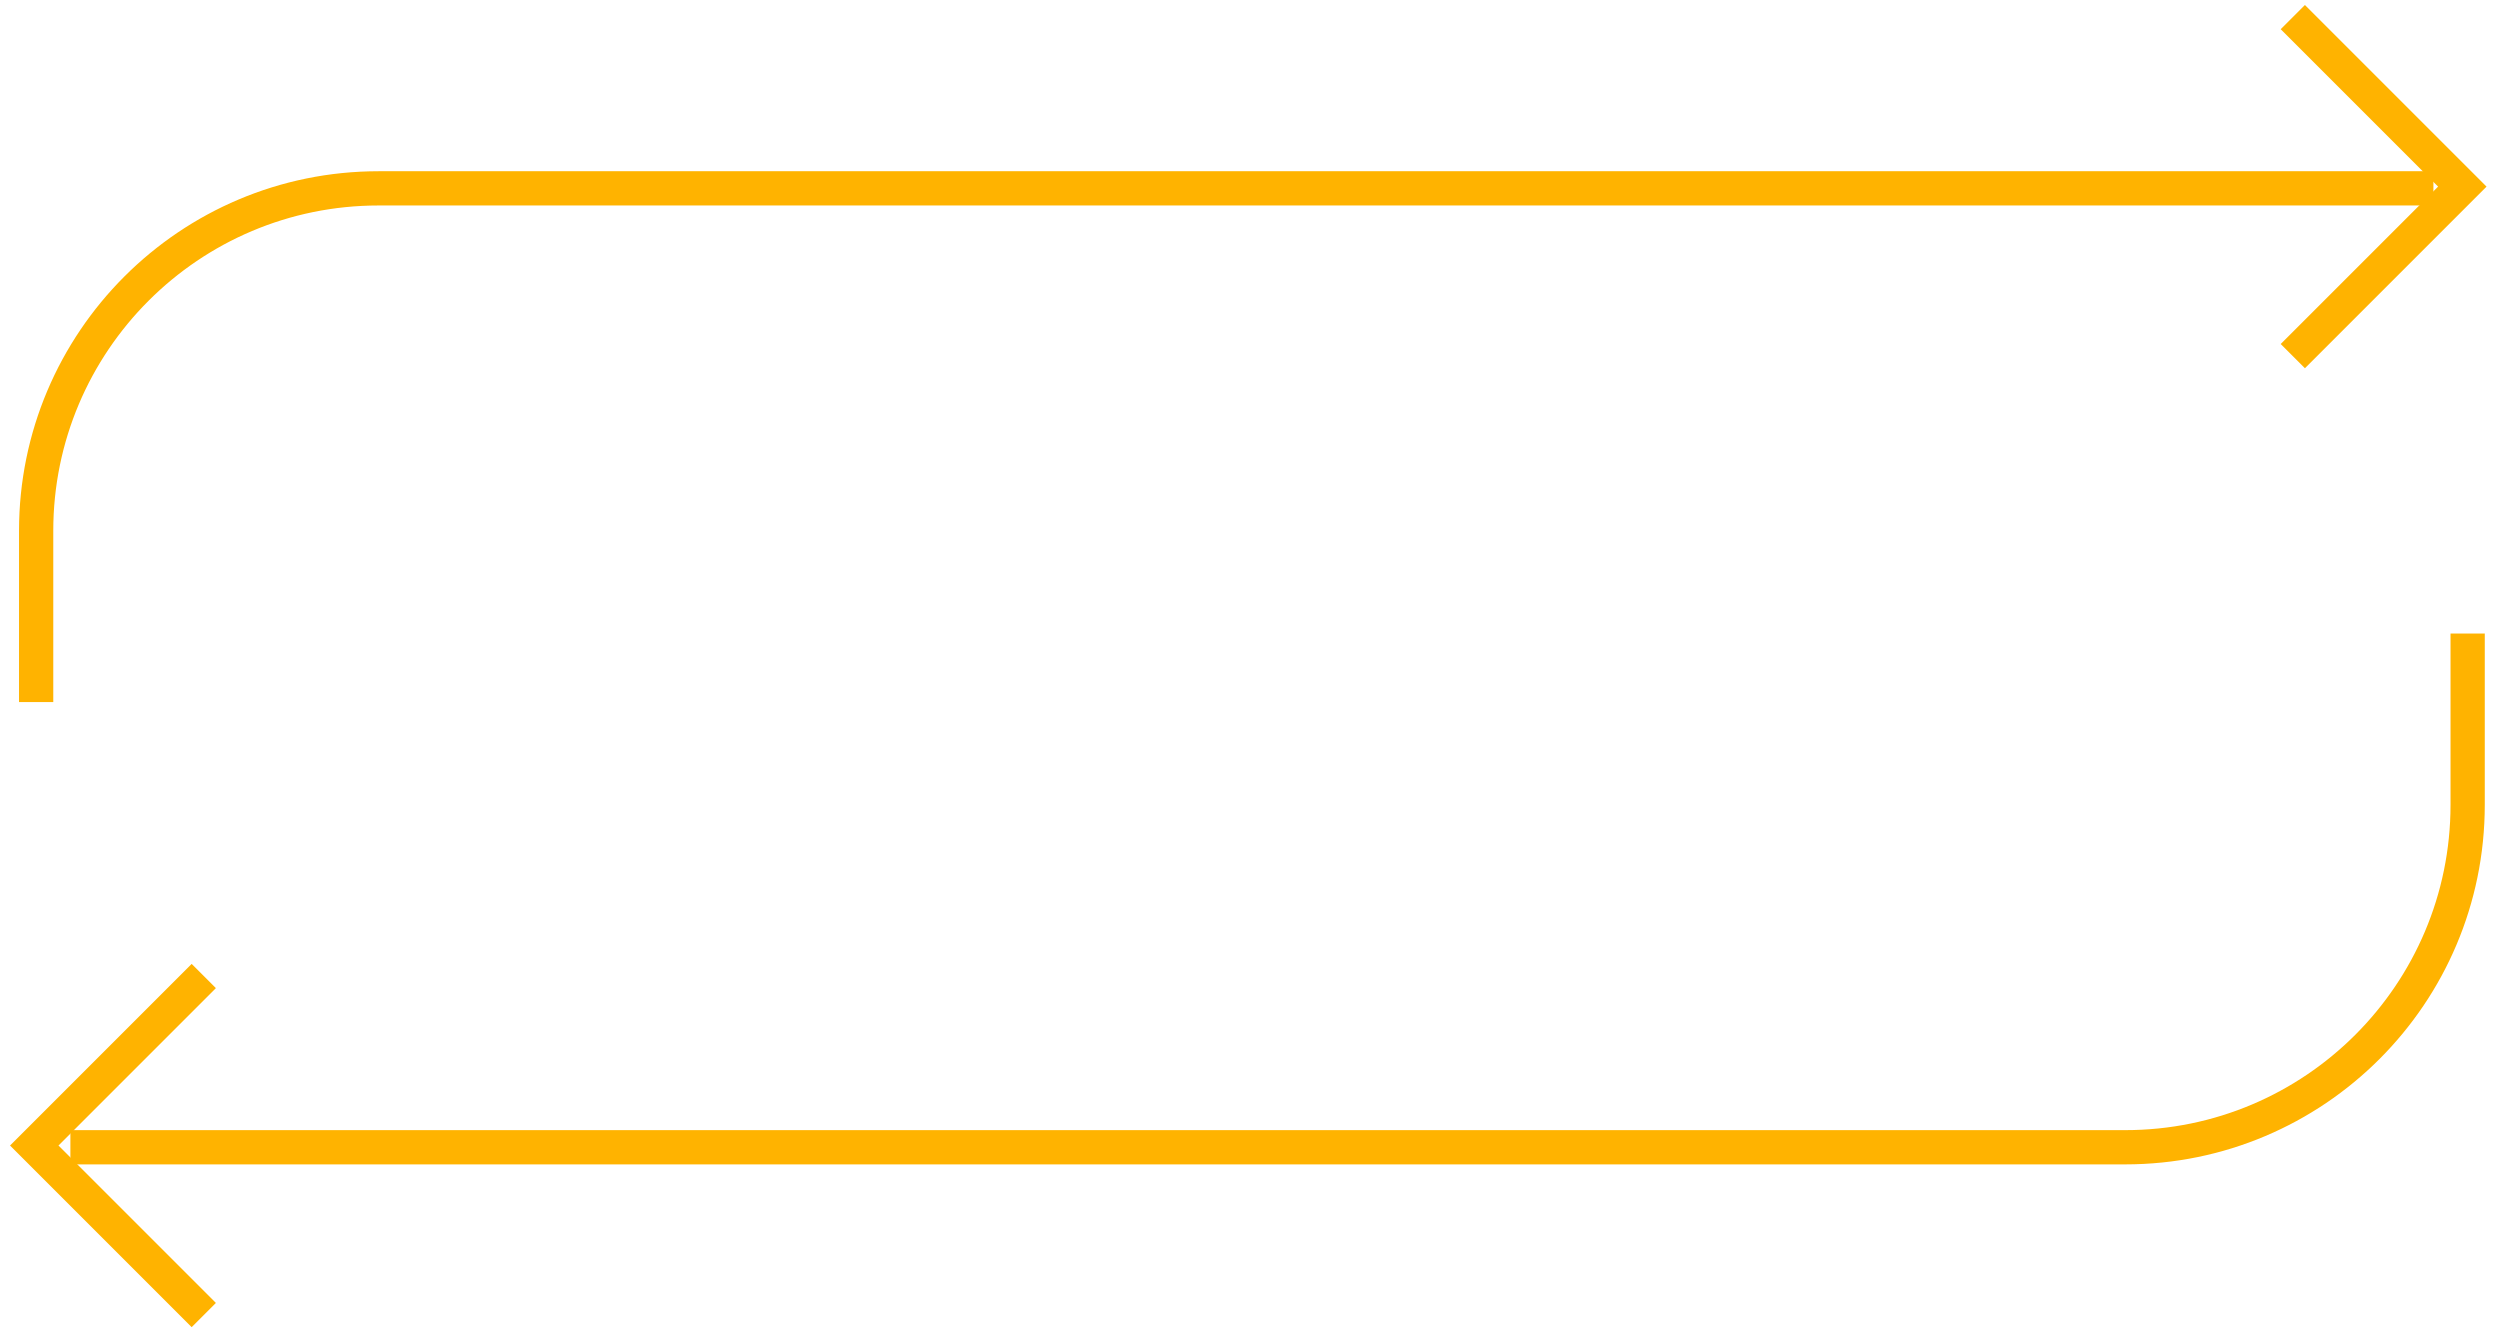
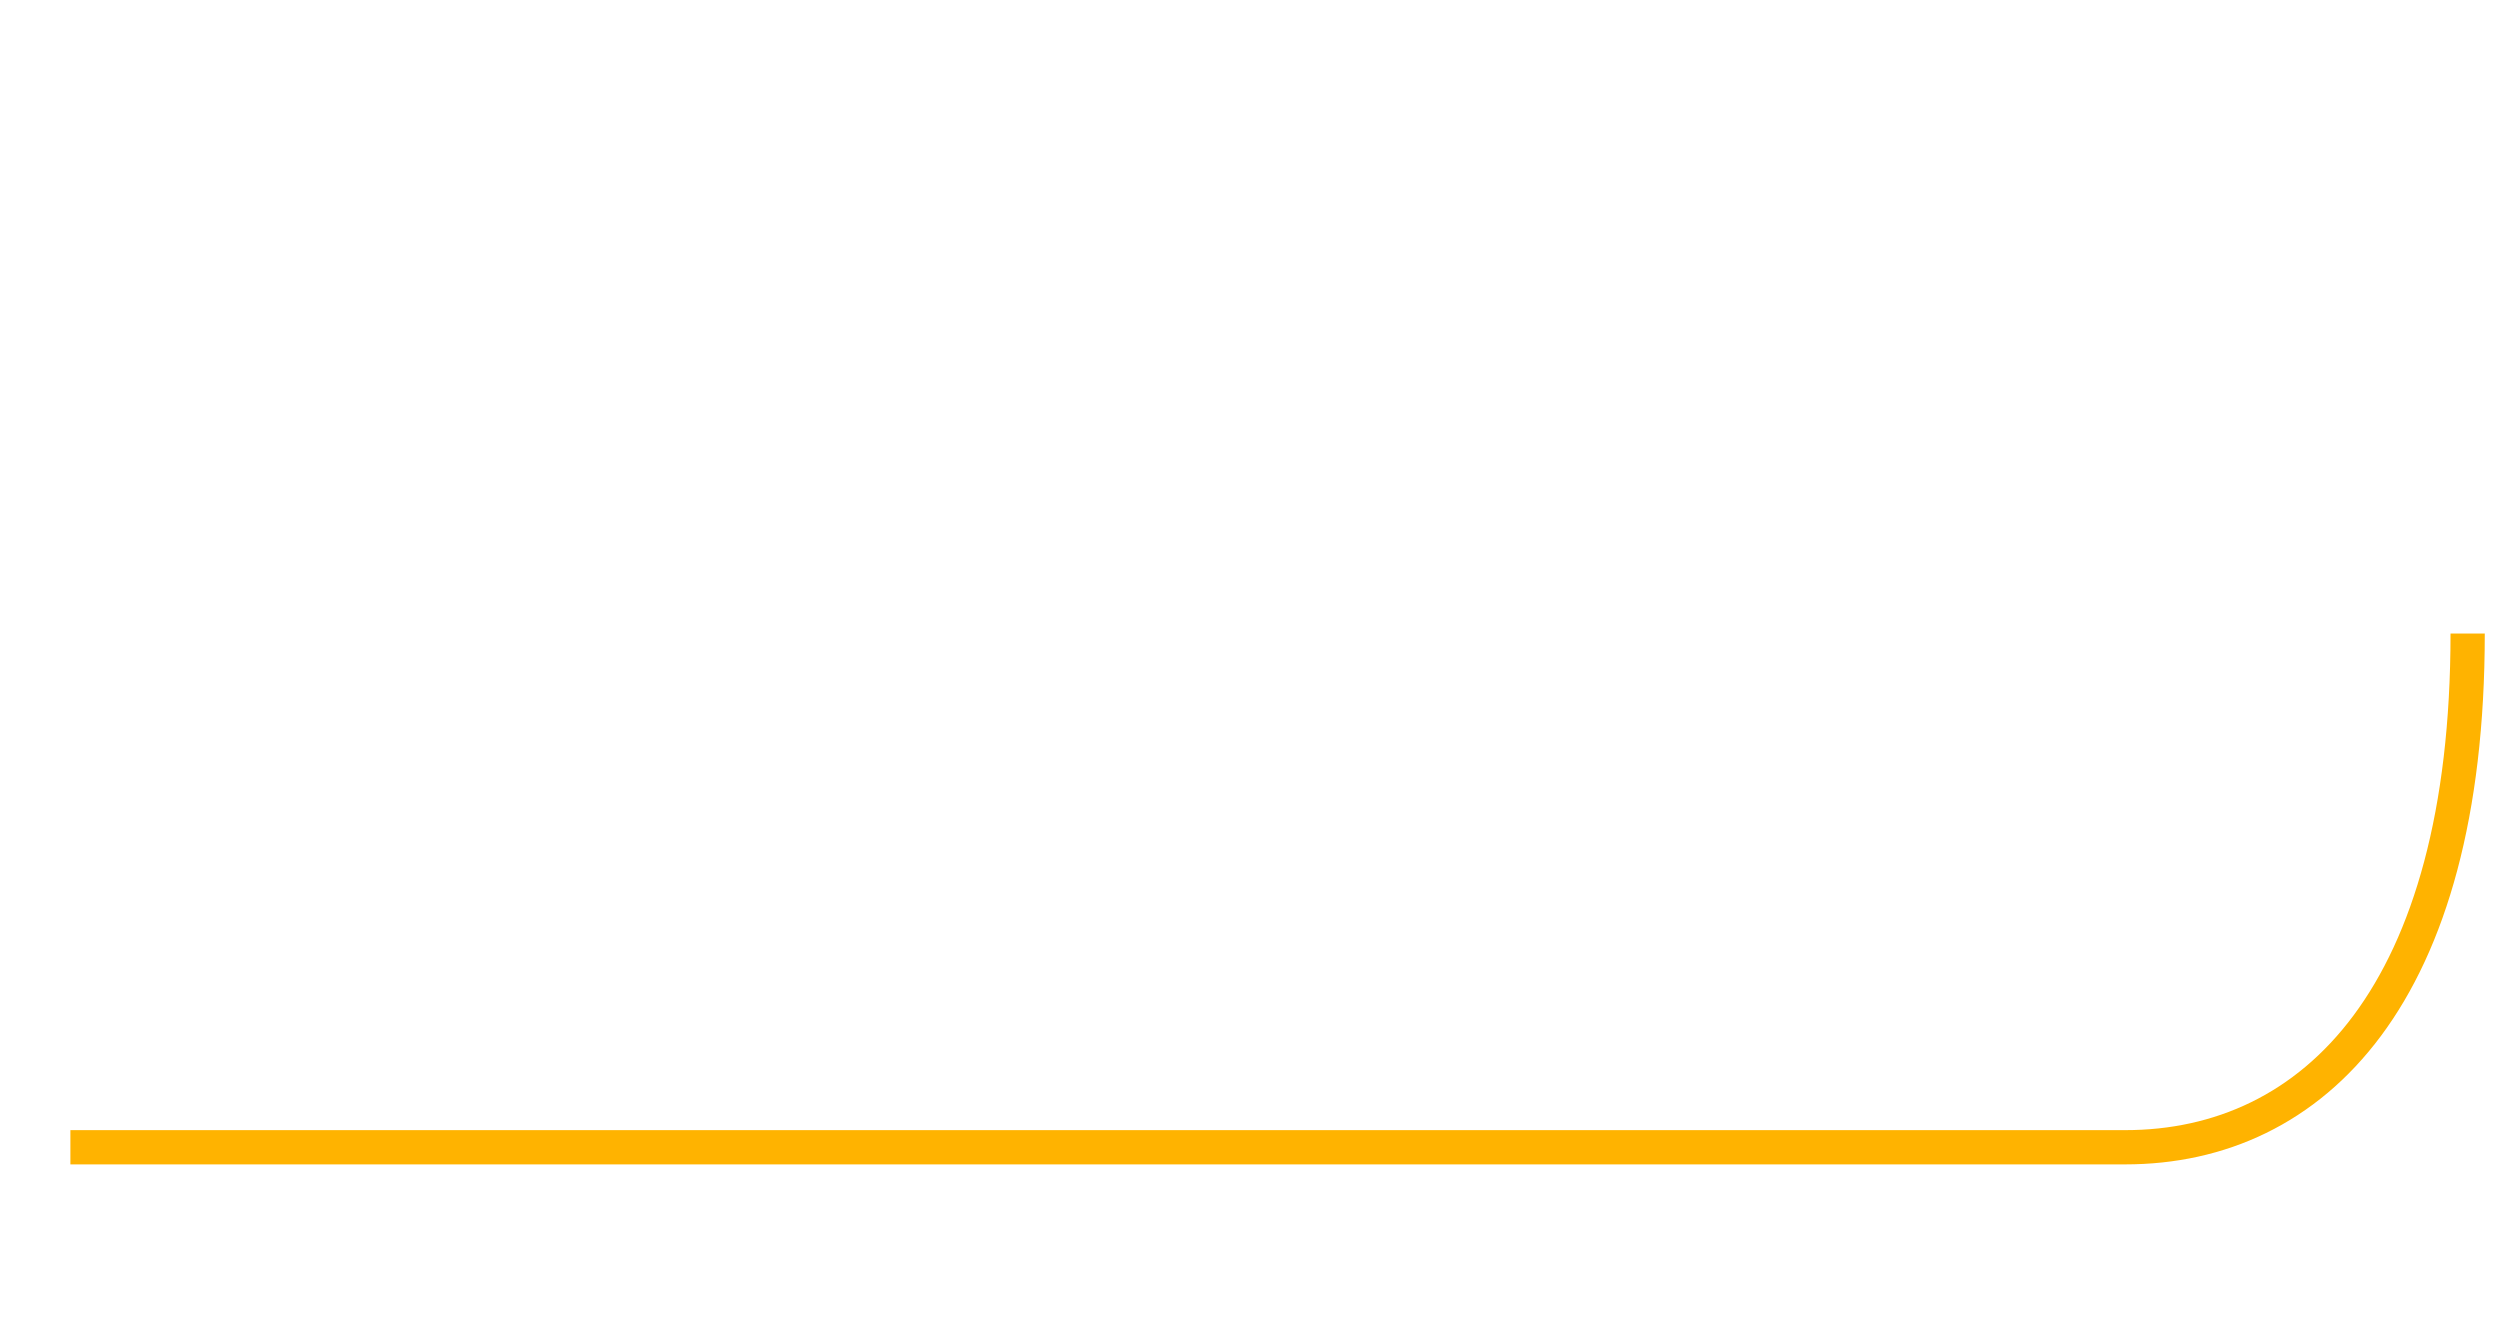
<svg xmlns="http://www.w3.org/2000/svg" width="146px" height="78px" viewBox="0 0 146 78" version="1.1">
  <title>Group 8</title>
  <desc>Created with Sketch.</desc>
  <g id="Layout-Desktop" stroke="none" stroke-width="1" fill="none" fill-rule="evenodd">
    <g id="B2B" transform="translate(-886, -1611)" stroke="#FFB300" stroke-width="2">
      <g id="Feature-1-Copy" transform="translate(772, 1612)">
        <g id="Group-8" transform="translate(115.111, 0)">
-           <path d="M1,40 L1,30 C1,18.954 9.954,10 21,10 L141,10" id="Path-5" />
-           <path d="M3,66 L3,56 C3,44.954 11.954,36 23,36 L143,36" id="Path-5-Copy" transform="translate(73, 51) rotate(-180) translate(-73, -51) " />
-           <polyline id="Path" transform="translate(132.789, 9.899) rotate(-225) translate(-132.789, -9.899) " points="125.789 16.899 125.789 2.899 125.789 2.899 139.789 2.899" />
-           <polyline id="Path-Copy-3" transform="translate(10.789, 65.899) rotate(-45) translate(-10.789, -65.899) " points="3.789 72.899 3.789 58.899 3.789 58.899 17.789 58.899" />
+           <path d="M3,66 C3,44.954 11.954,36 23,36 L143,36" id="Path-5-Copy" transform="translate(73, 51) rotate(-180) translate(-73, -51) " />
        </g>
      </g>
    </g>
  </g>
</svg>